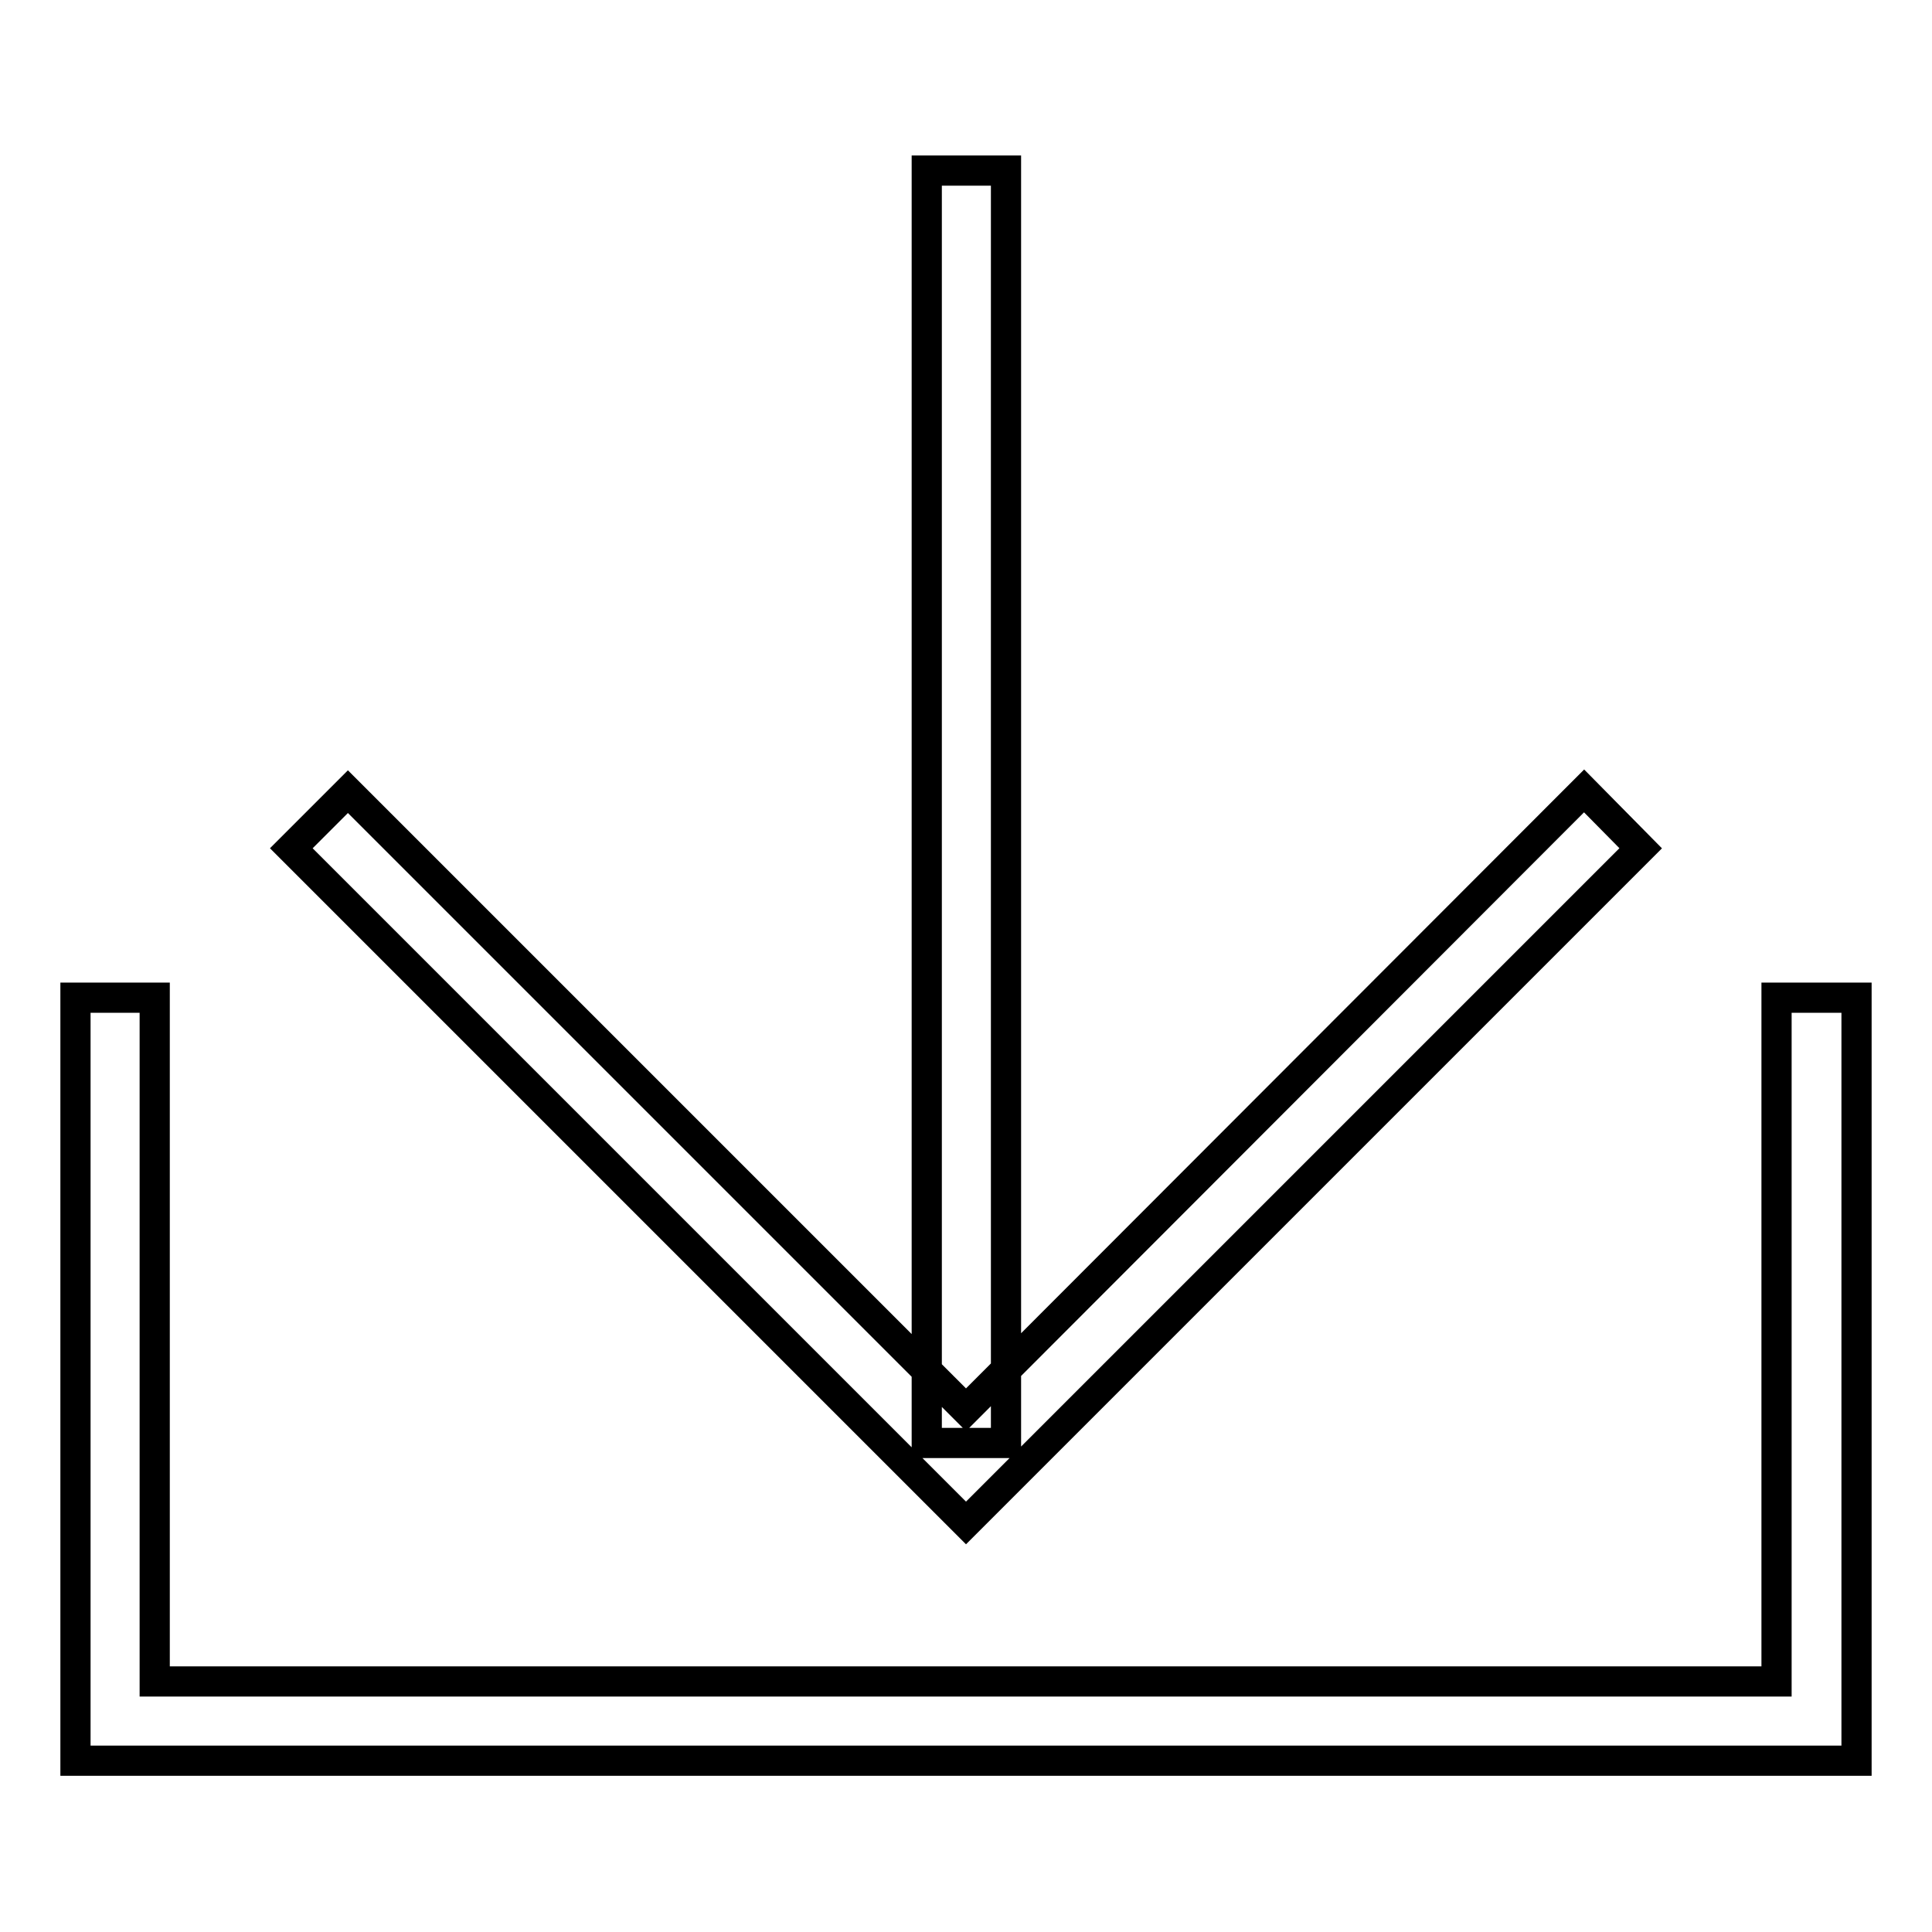
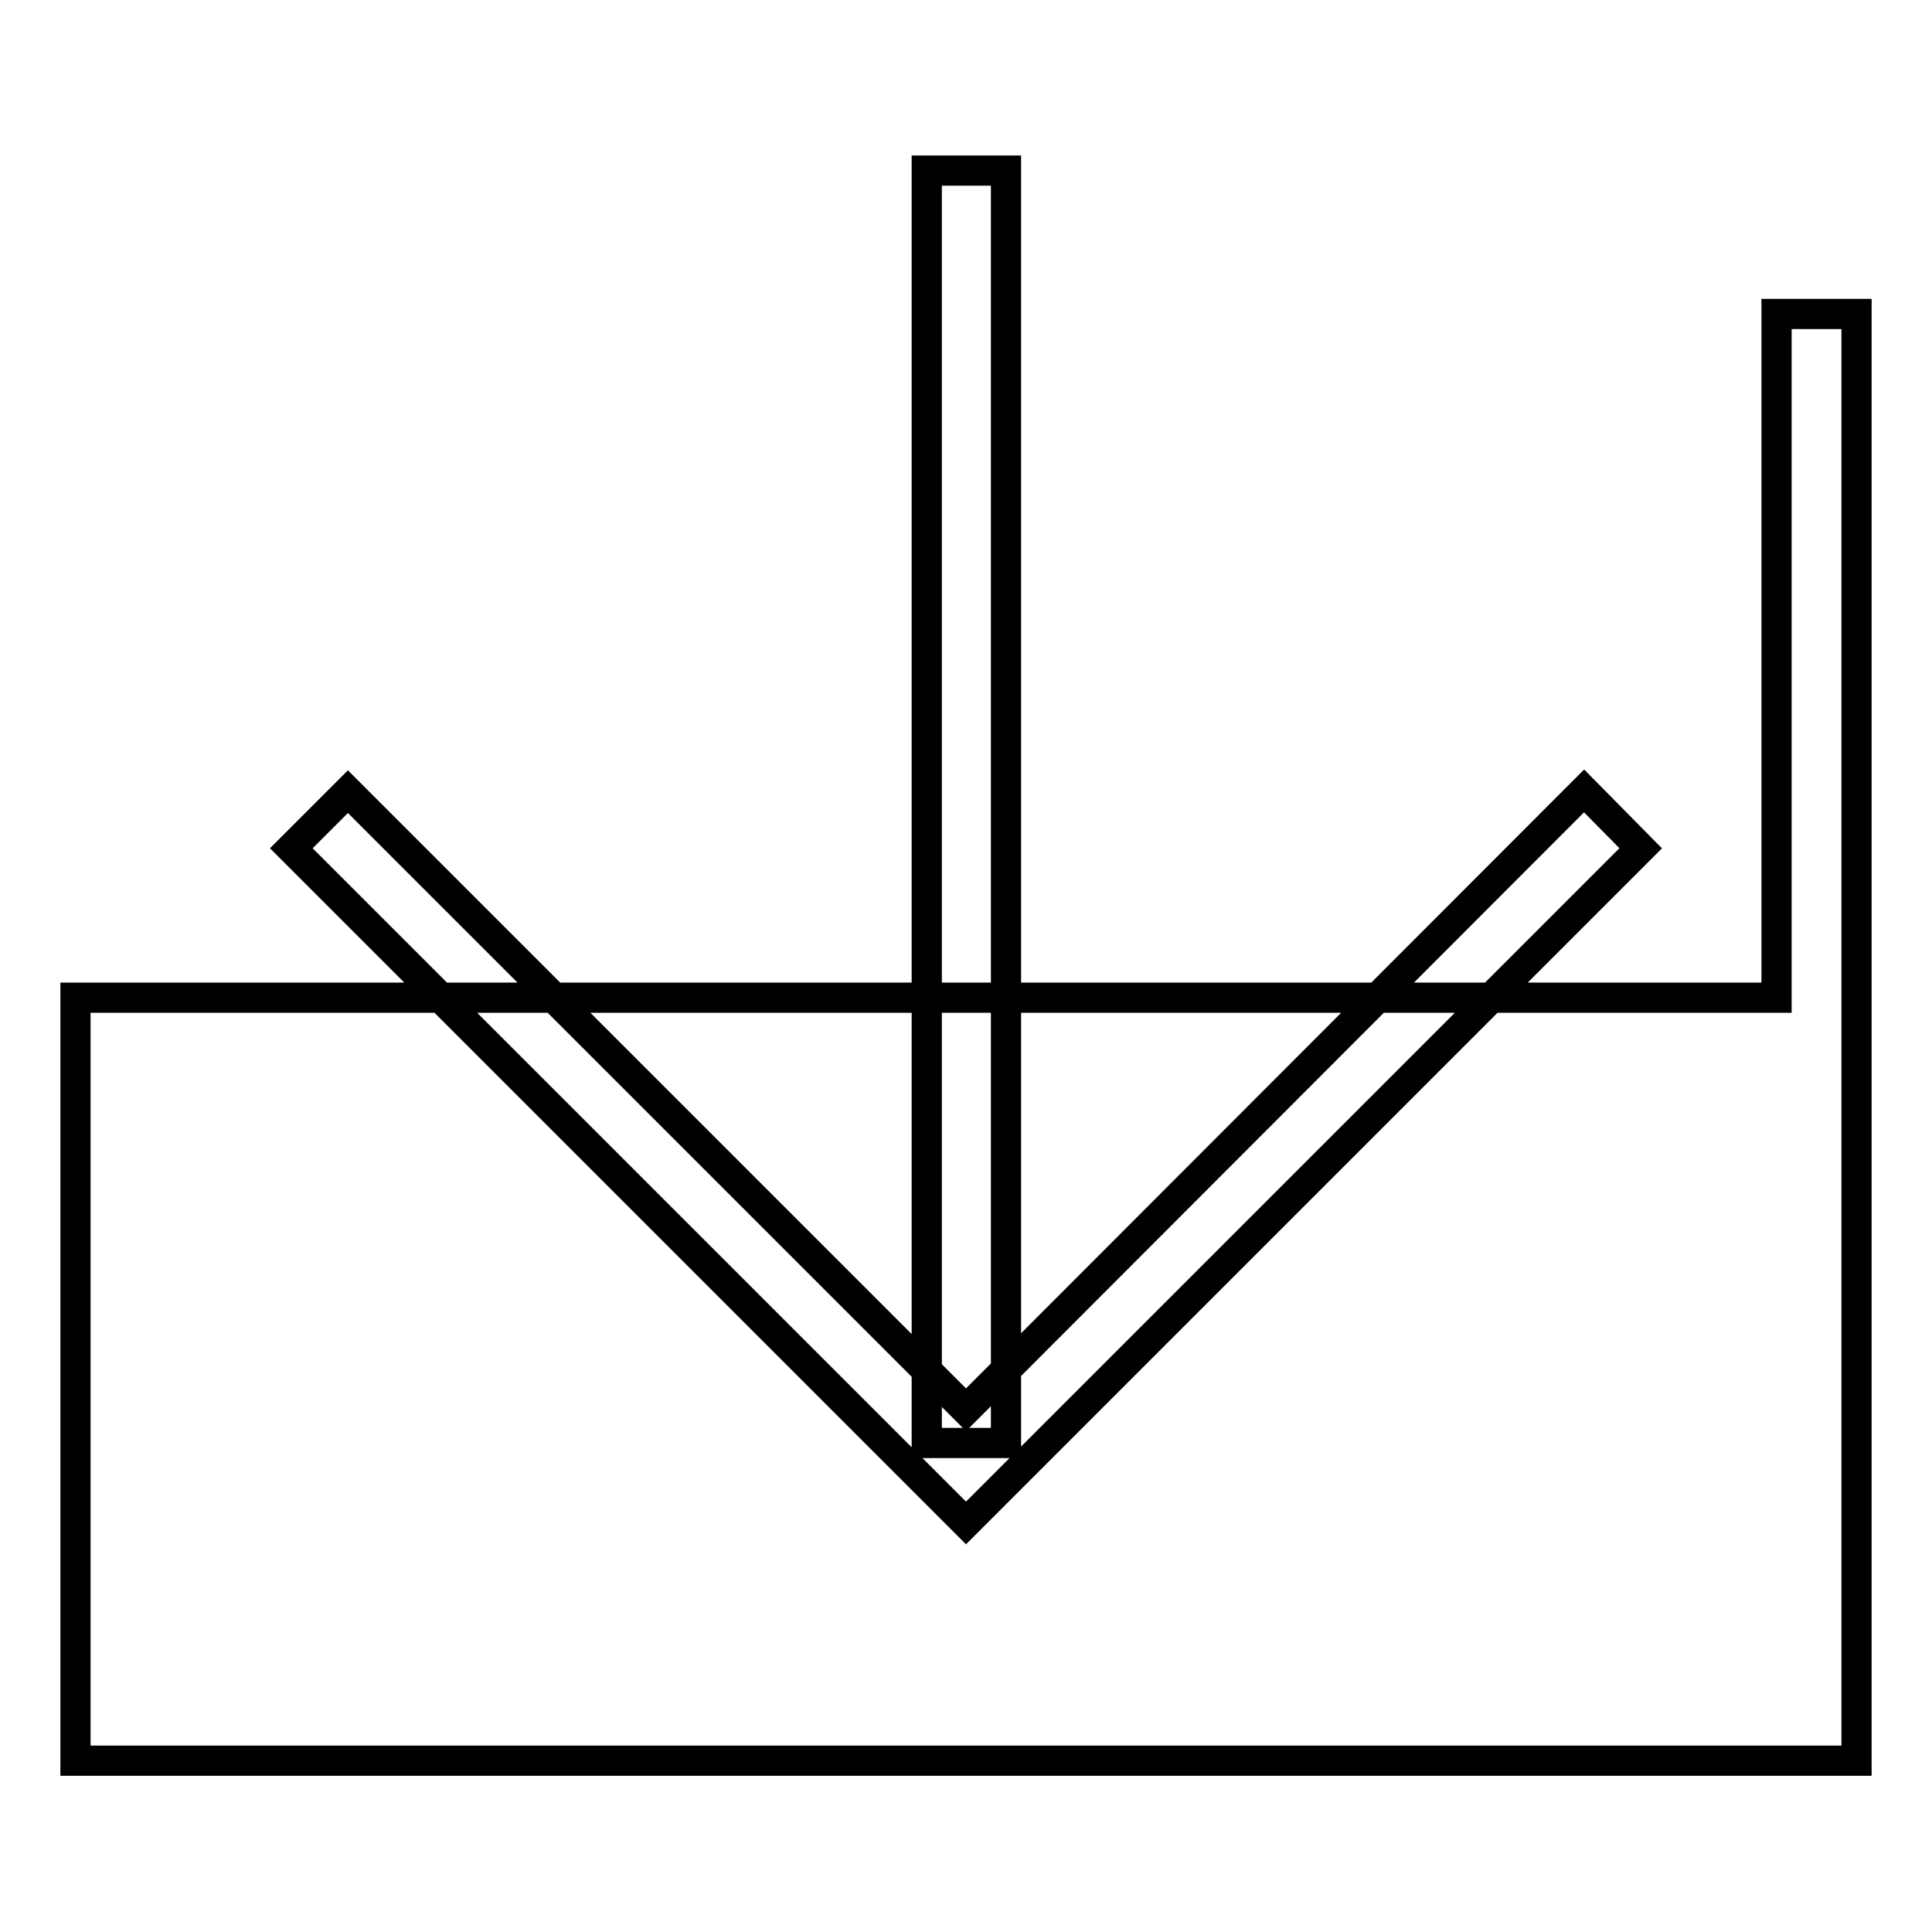
<svg xmlns="http://www.w3.org/2000/svg" version="1.1" x="0px" y="0px" viewBox="0 0 256 256" enable-background="new 0 0 256 256" xml:space="preserve">
  <g>
-     <path stroke-width="4" fill-opacity="0" stroke="#000000" d="M246,132.2v101.1H10V132.2h10.5v90.6h214.9v-90.6H246z M209.9,104.8L128,186.8l-81.9-81.9l-7.5,7.5 l81.9,81.9l7.5,7.5l7.5-7.5l81.9-81.9L209.9,104.8L209.9,104.8z M133.3,22.6h-10.5v168.6h10.5V22.6z" />
+     <path stroke-width="4" fill-opacity="0" stroke="#000000" d="M246,132.2v101.1H10V132.2h10.5h214.9v-90.6H246z M209.9,104.8L128,186.8l-81.9-81.9l-7.5,7.5 l81.9,81.9l7.5,7.5l7.5-7.5l81.9-81.9L209.9,104.8L209.9,104.8z M133.3,22.6h-10.5v168.6h10.5V22.6z" />
  </g>
</svg>